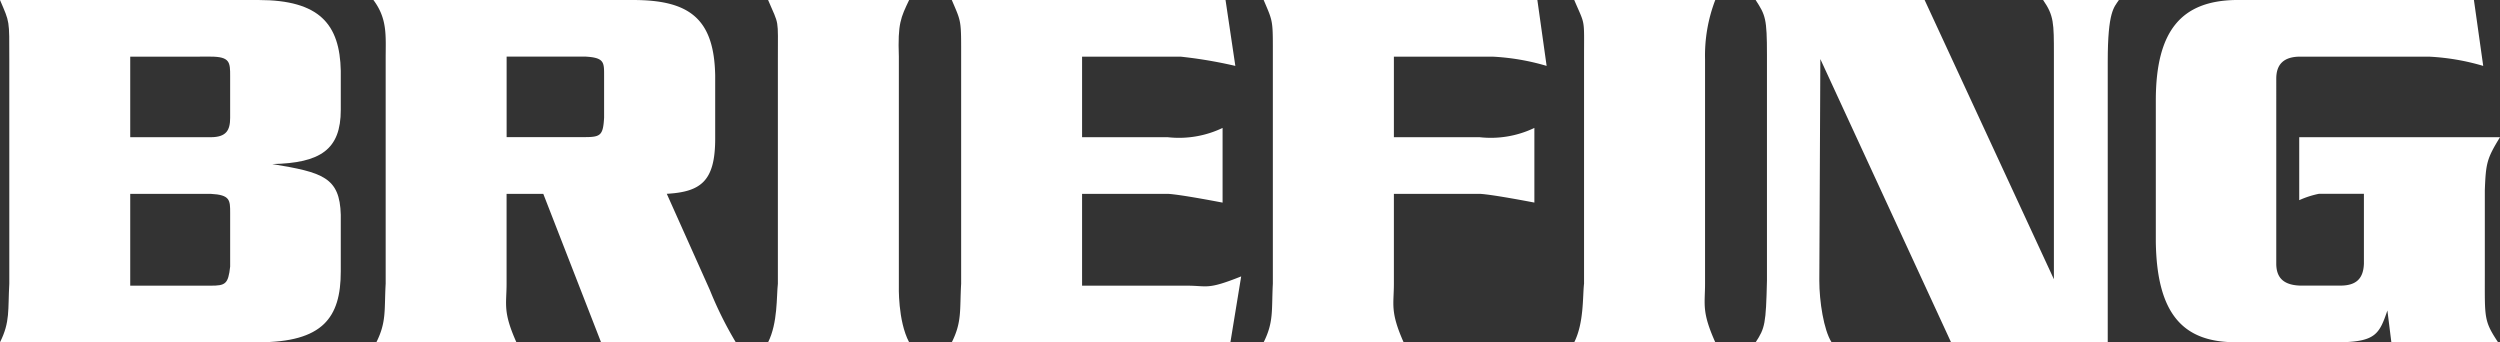
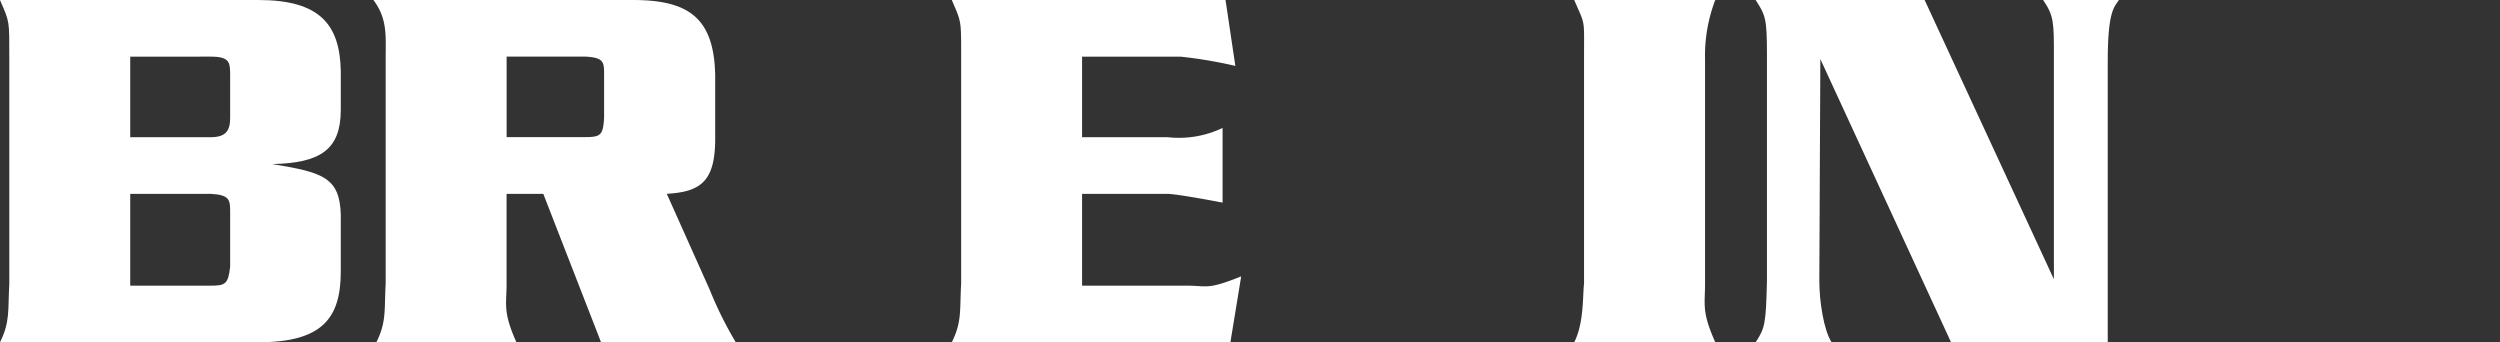
<svg xmlns="http://www.w3.org/2000/svg" width="272" height="37.238" viewBox="0 0 272 37.238">
  <rect x="0" y="0" width="272" height="37.238" fill="#333333" stroke="none" />
  <g id="グループ_1146" data-name="グループ 1146" transform="translate(0)">
    <path id="パス_1051" data-name="パス 1051" d="M122.1,421.457c0,5.044-1.972,7.7-8.951,7.7H85.024c1.119-2.23.849-3.507,1.012-6.37v-24.44c0-4.3.055-3.934-1.012-6.427H113.15c6.658,0,8.845,2.656,8.951,7.7v4.249c0,4.306-2.185,5.792-7.457,5.9,5.485.9,7.351,1.436,7.457,5.524Zm-12.036-16.733v-4.516c0-1.487,0-2.127-2.125-2.127H99.193v8.766h8.747c1.7,0,2.125-.746,2.125-2.123m0,16.2v-5.844c0-1.384,0-1.965-2.125-2.07H99.193V423h8.747c1.591,0,1.918-.161,2.125-2.073" transform="translate(-85.024 -391.919)" fill="#fff" />
    <path id="パス_1052" data-name="パス 1052" d="M187.777,429.157h-14.65l-6.285-16.147h-3.994v9.774c0,2.282-.424,3.025,1.069,6.373H148.681c1.118-2.236.849-3.507,1.012-6.373v-24.44c0-2.548.212-4.352-1.333-6.424H176.6c6.07,0,8.839,1.964,8.945,8.232V407c0,4.622-1.543,5.792-5.267,6.005l4.685,10.466a40.6,40.6,0,0,0,2.819,5.681m-14.324-24.435v-4.517c0-1.489.057-2.016-2.073-2.125h-8.532v8.761h8.532c1.7,0,1.967-.212,2.073-2.119" transform="translate(-107.732 -391.919)" fill="#fff" />
-     <path id="パス_1053" data-name="パス 1053" d="M231.028,429.157H215.683c1.064-2.123.906-4.995,1.064-6.373V398.346c0-4.569.16-3.557-1.064-6.427h15.345c-.906,1.913-1.249,2.533-1.118,6.175v24.878s-.131,3.835,1.118,6.185" transform="translate(-132.114 -391.919)" fill="#fff" />
    <path id="パス_1054" data-name="パス 1054" d="M278.448,421.986l-1.173,7.171H246.962c1.119-2.23.854-3.507,1.018-6.373v-24.44c0-4.3.049-3.928-1.018-6.424h29.783l1.067,7.17a49.435,49.435,0,0,0-5.967-1.009H261.137v8.766h9.321a10.99,10.99,0,0,0,5.966-1.009v8.126s-4.633-.9-5.966-.954h-9.321V423h11.4c2.288,0,2.182.48,5.909-1.009" transform="translate(-143.407 -391.919)" fill="#fff" />
-     <path id="パス_1055" data-name="パス 1055" d="M330.808,399.089a24.992,24.992,0,0,0-5.912-1.008H314.19v8.765h9.321a10.965,10.965,0,0,0,5.964-1.009v8.123s-4.633-.9-5.964-.951H314.19v9.774c0,2.282-.427,3.025,1.058,6.373H300.021c1.116-2.23.849-3.507,1-6.373V398.346c0-4.3.062-3.931-1-6.427H329.8Z" transform="translate(-162.535 -391.919)" fill="#fff" />
    <path id="パス_1056" data-name="パス 1056" d="M368.158,429.157H352.813c1.067-2.123.906-4.995,1.067-6.373V398.346c0-4.569.158-3.557-1.067-6.427h15.345a16.875,16.875,0,0,0-1.113,6.427v24.437c0,2.282-.384,3.025,1.113,6.373" transform="translate(-181.536 -391.919)" fill="#fff" />
    <path id="パス_1057" data-name="パス 1057" d="M423.284,391.919c-.528.8-1.216,1.223-1.216,6.693v30.545H405.02L390.8,398.346l-.112,24.115c0,2.235.479,5.369,1.336,6.7h-8.265c1.017-1.544,1.123-2.016,1.232-6.7V397.869c0-3.929-.158-4.3-1.232-5.95h18.386L416.21,422.3V397.869c0-3.457,0-4.249-1.175-5.95Z" transform="translate(-192.746 -391.919)" fill="#fff" />
-     <path id="パス_1058" data-name="パス 1058" d="M487.64,421.825v-9.187c.108-2.973.221-3.456,1.651-5.79H467.447V413.7a9.932,9.932,0,0,1,2.133-.692h4.905V420.6c-.057,1.652-.857,2.394-2.563,2.394h-4.367c-1.749-.056-2.606-.8-2.606-2.394V400.475c0-1.595.857-2.392,2.606-2.392h8.361v0h5.637a24.963,24.963,0,0,1,5.912,1.008l-1.012-7.171H460.528c-5.863.1-8.684,3.291-8.684,10.938v15.352c.106,8.026,3.091,10.945,8.684,10.945h11.607c3.629-.1,4.056-.958,4.905-3.456l.43,3.456h11.609C487.528,426.822,487.64,426.5,487.64,421.825Z" transform="translate(-217.291 -391.92)" fill="#fff" />
  </g>
</svg>